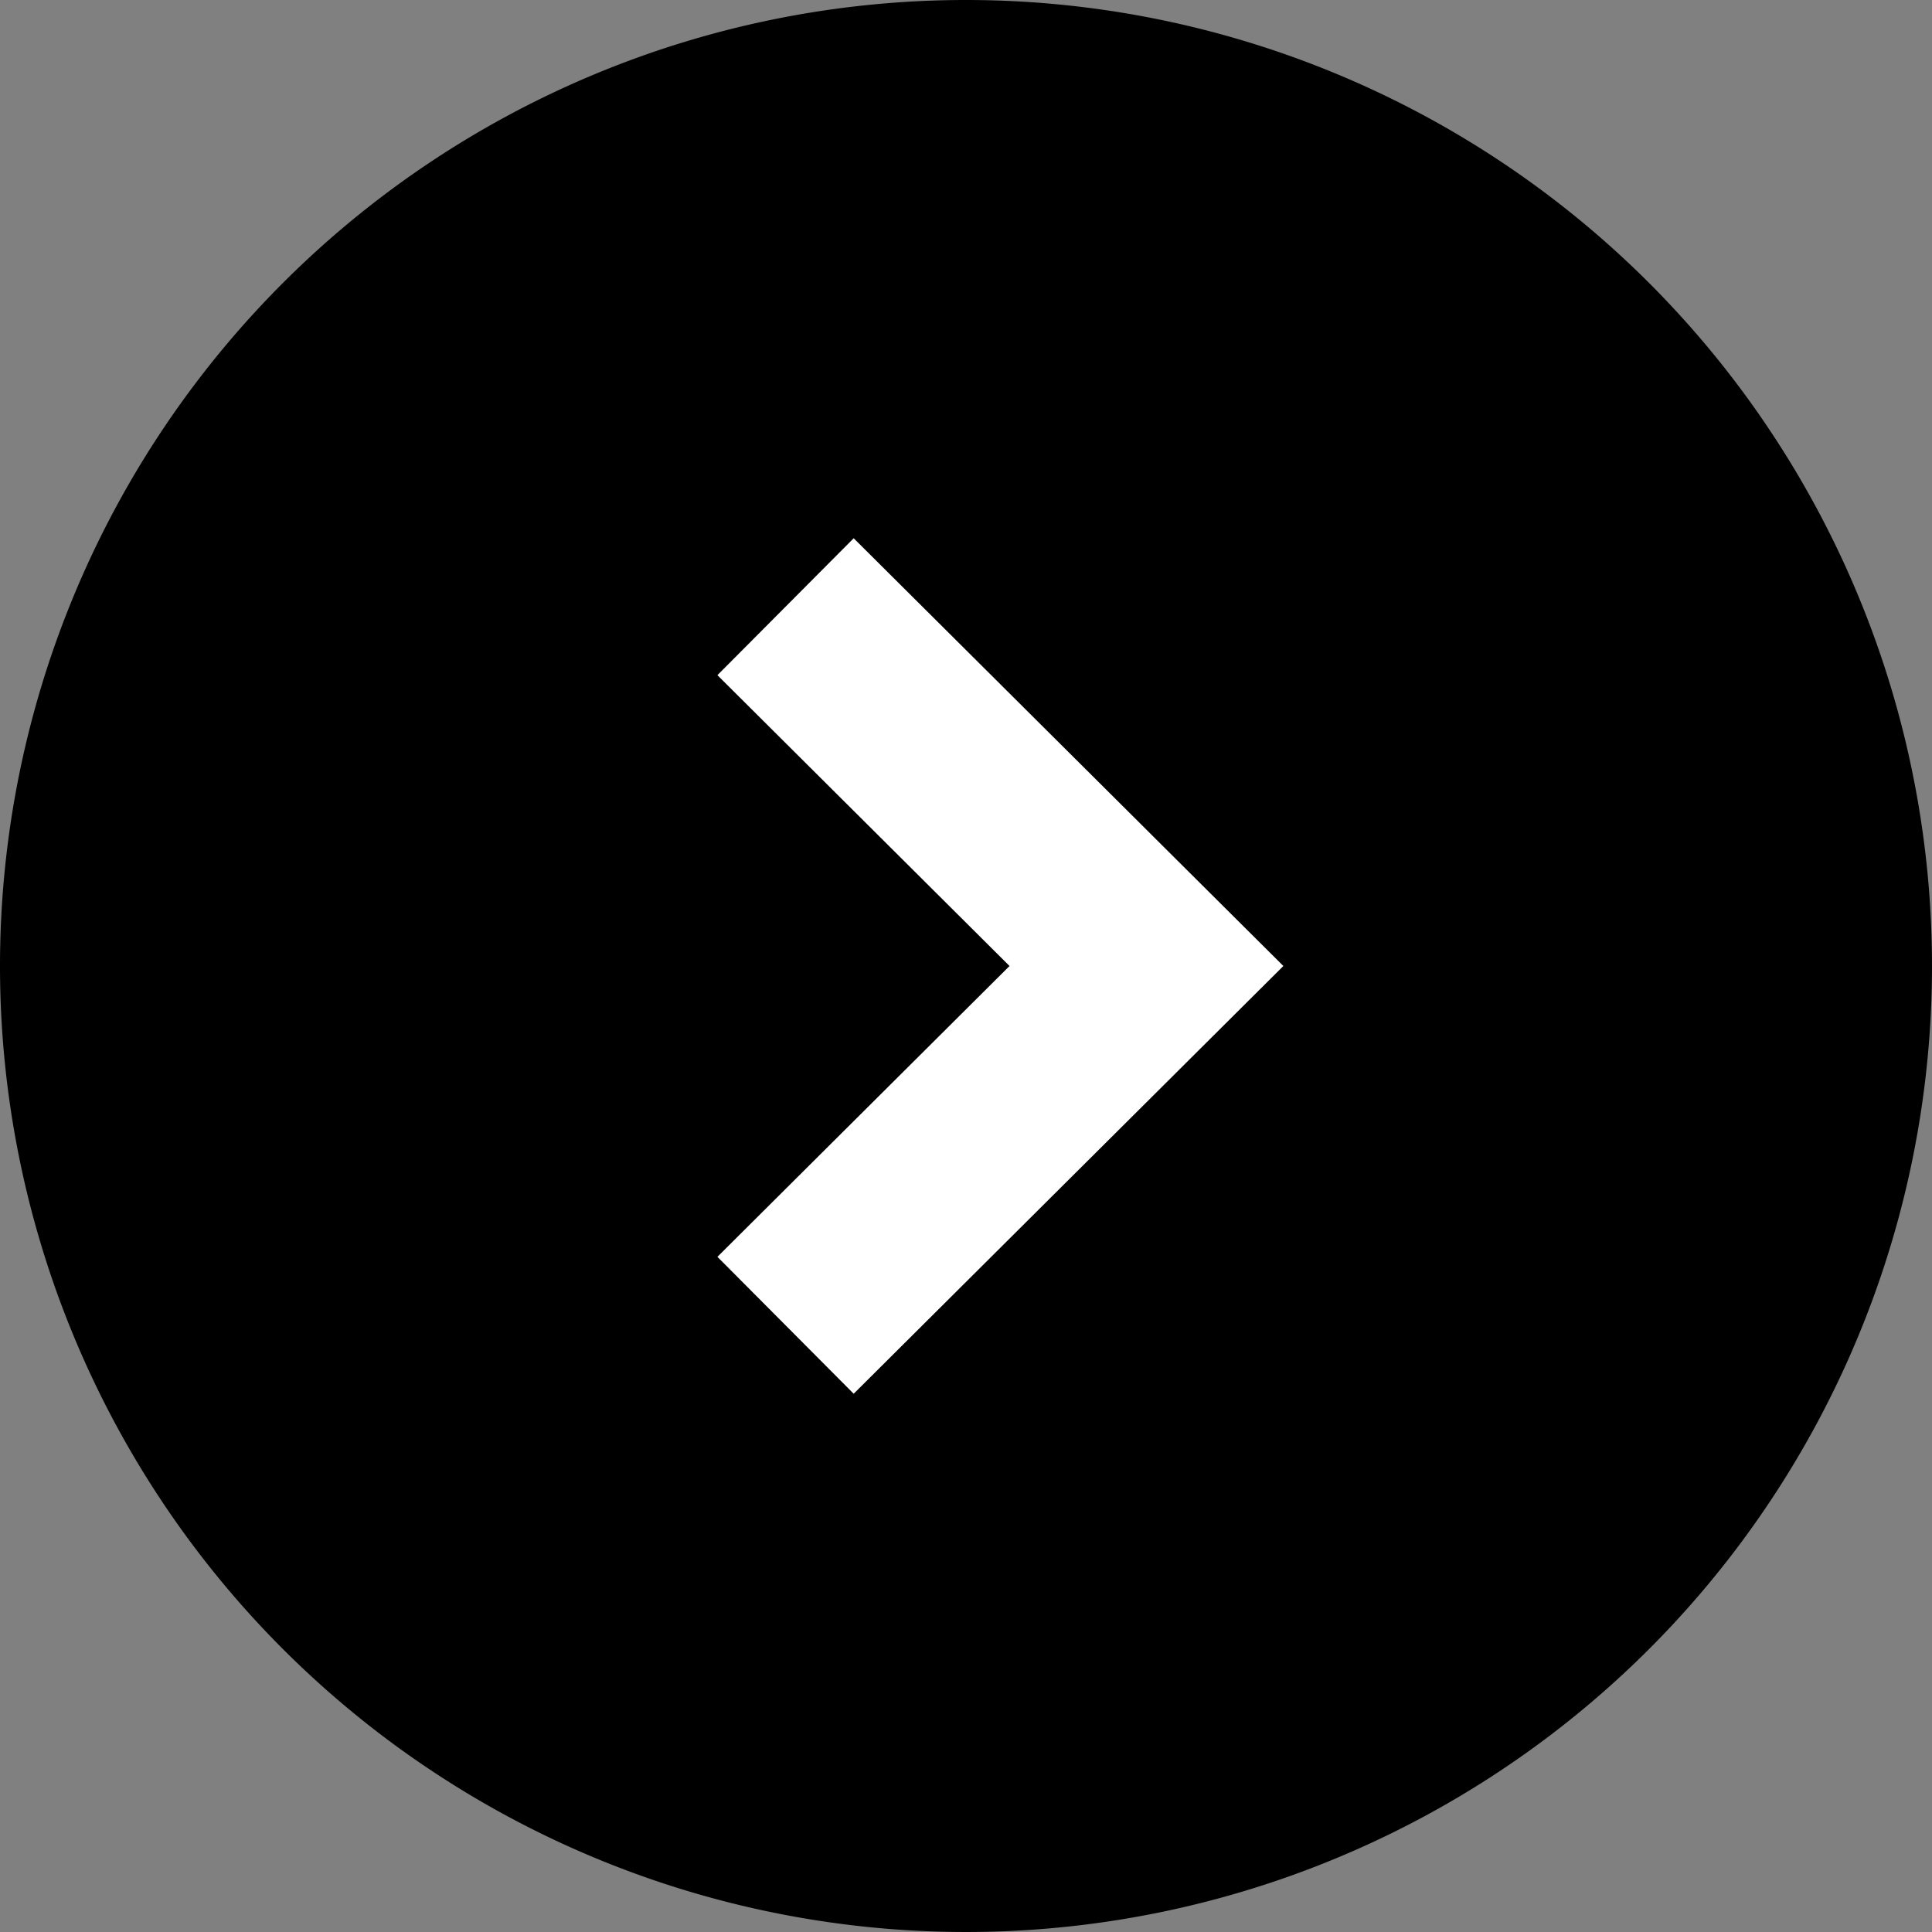
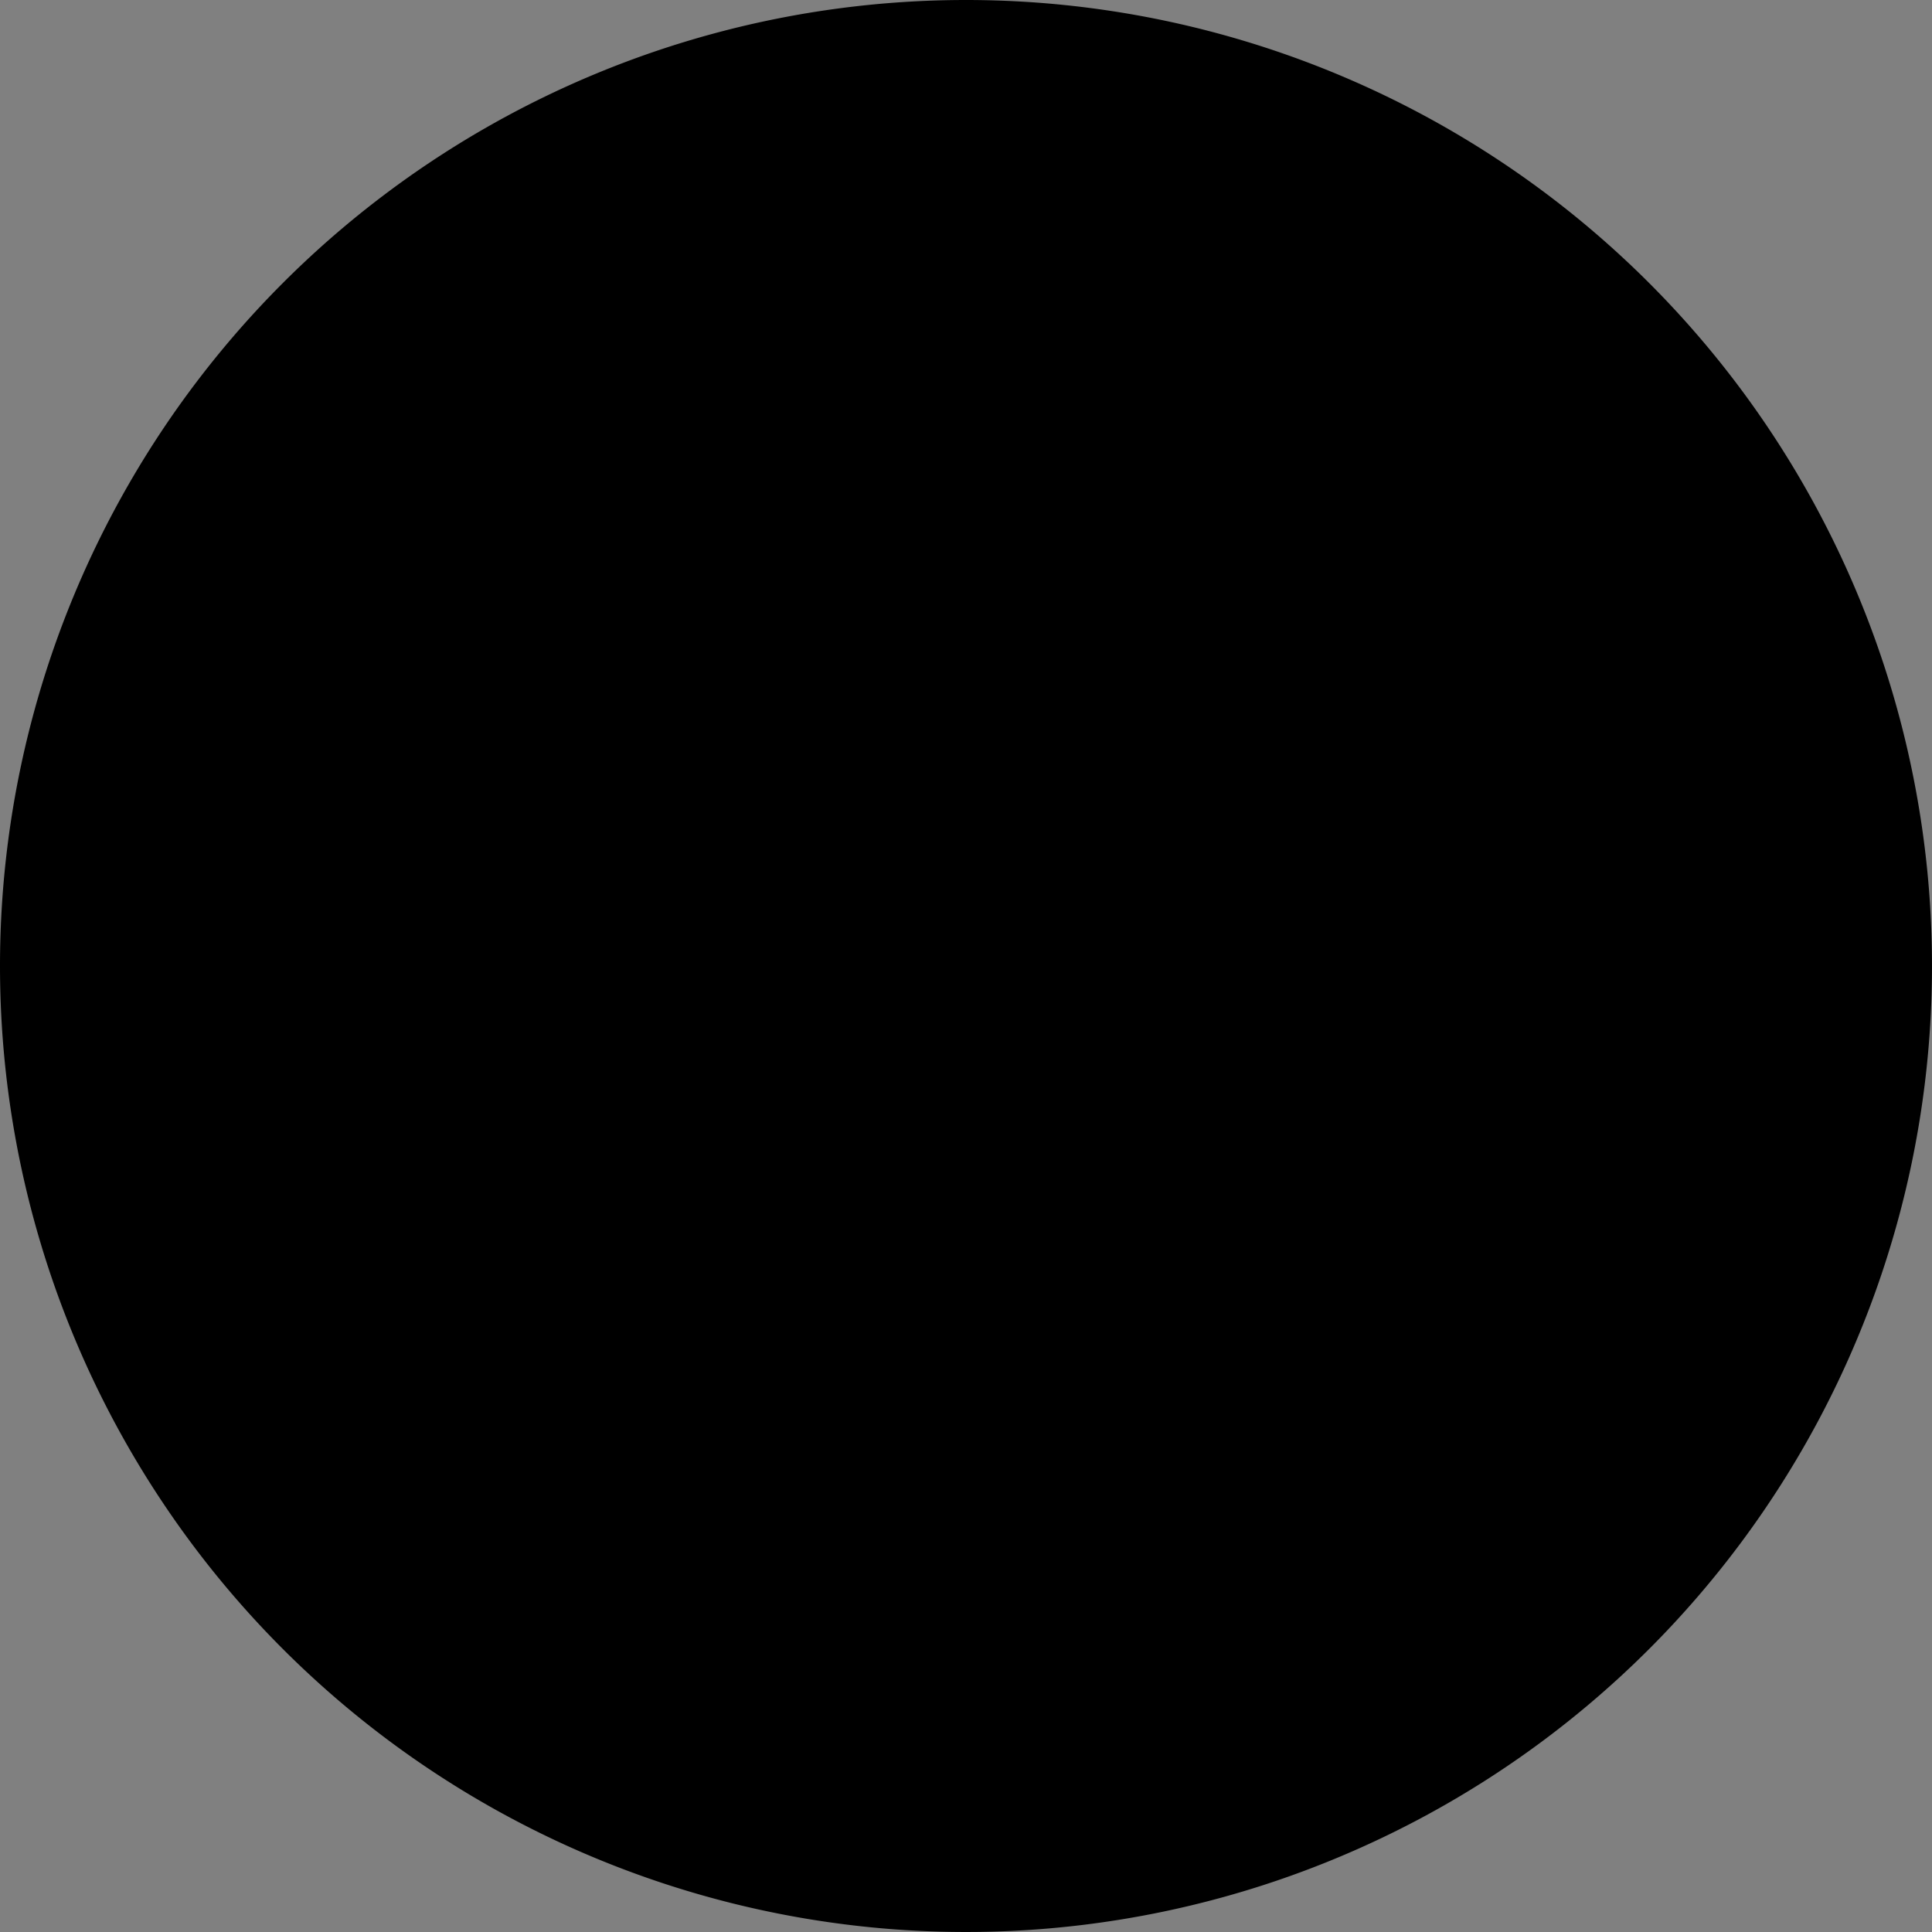
<svg xmlns="http://www.w3.org/2000/svg" width="15" height="15" viewBox="0 0 15 15">
  <rect x="0" y="0" width="15" height="15" fill="#808080" stroke="none" />
  <g transform="translate(-628 -1242)">
    <path d="M7.5,0A7.5,7.5,0,1,1,0,7.5,7.5,7.5,0,0,1,7.5,0Z" transform="translate(628 1242)" />
-     <path d="M2578.541,1008.861l-1.058-1.063,2.268-2.258-2.268-2.258,1.058-1.063,3.336,3.321Z" transform="translate(-1943.913 243.96)" fill="#fff" />
  </g>
</svg>